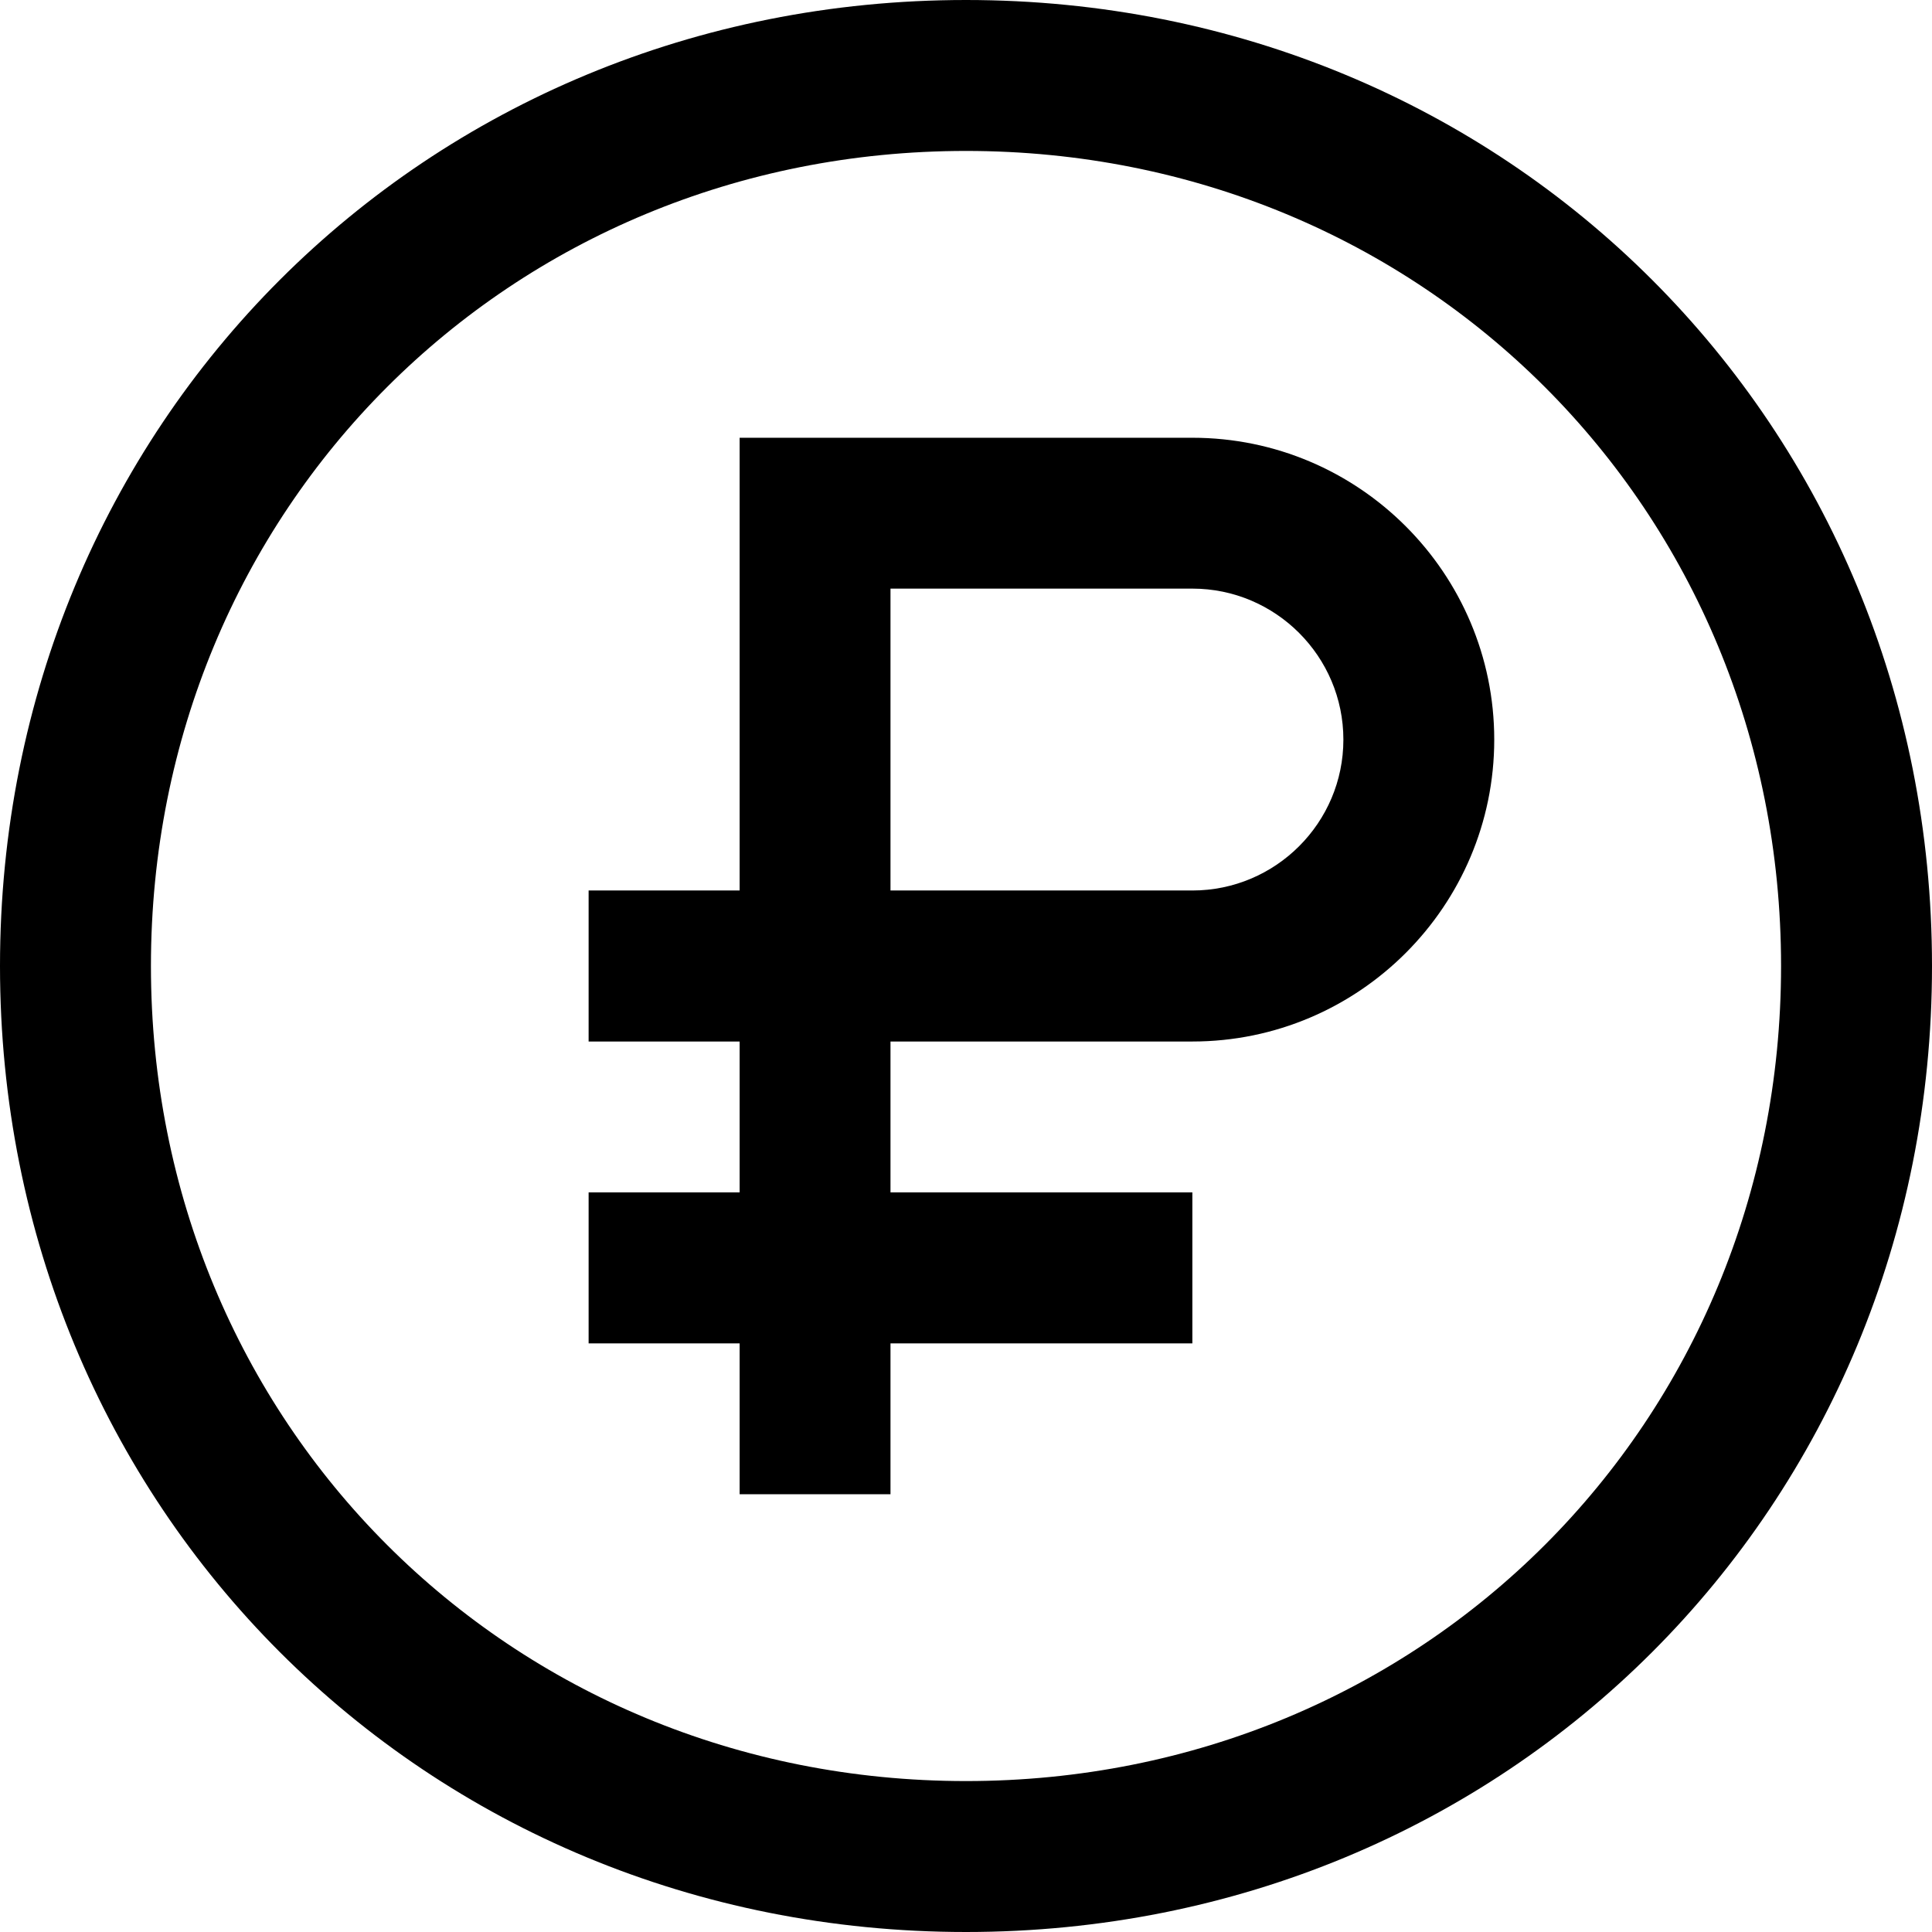
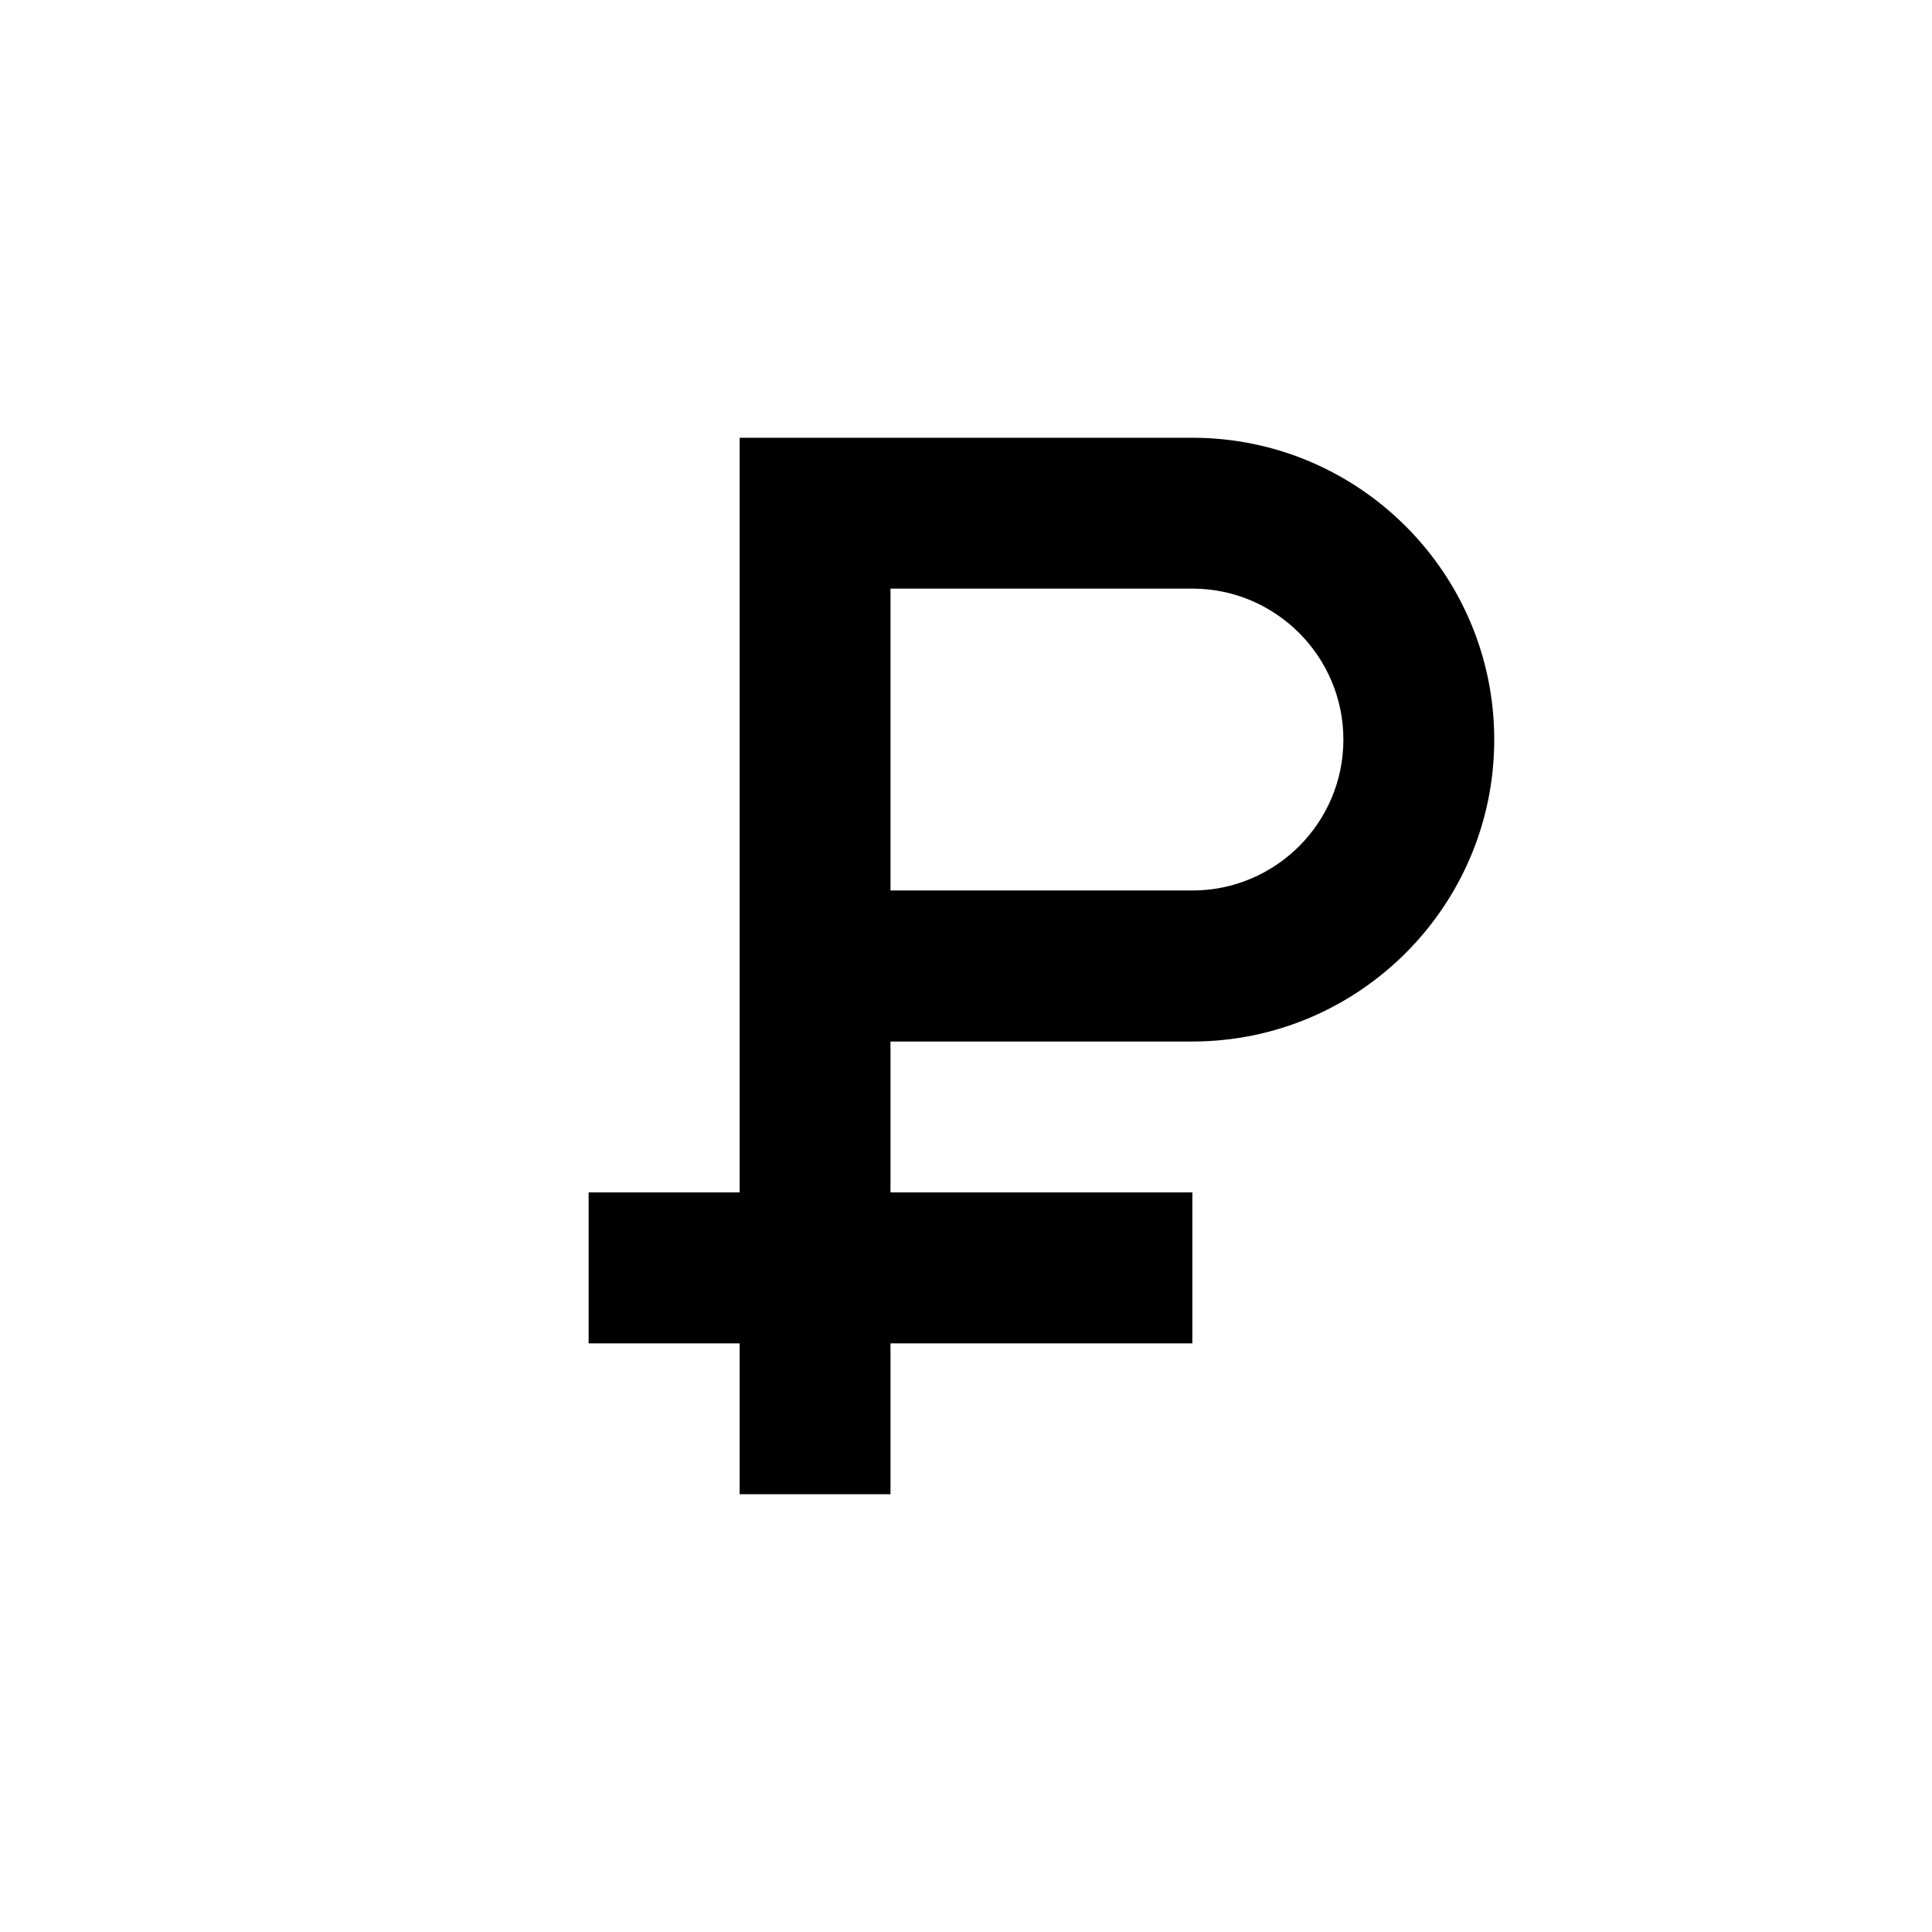
<svg xmlns="http://www.w3.org/2000/svg" width="24" height="24" viewBox="0 0 24 24" fill="none">
-   <path d="M12 0C5.271 0 0 5.271 0 12C0 18.729 5.271 24 12 24C18.729 24 24 18.729 24 12C24 5.271 18.729 0 12 0ZM12 22.125C6.322 22.125 1.875 17.677 1.875 12C1.875 6.322 6.322 1.875 12 1.875C17.677 1.875 22.125 6.322 22.125 12C22.125 17.677 17.677 22.125 12 22.125Z" fill="black" />
-   <path d="M14.812 5.438H9.188V11.062H7.312V12.938H9.188V14.812H7.312V16.688H9.188V18.562H11.062V16.688H14.812V14.812H11.062V12.938H14.812C16.88 12.938 18.562 11.255 18.562 9.188C18.562 7.12 16.88 5.438 14.812 5.438ZM14.812 11.062H11.062V7.312H14.812C15.846 7.312 16.688 8.154 16.688 9.188C16.688 10.221 15.846 11.062 14.812 11.062Z" fill="black" />
+   <path d="M14.812 5.438H9.188V11.062H7.312H9.188V14.812H7.312V16.688H9.188V18.562H11.062V16.688H14.812V14.812H11.062V12.938H14.812C16.88 12.938 18.562 11.255 18.562 9.188C18.562 7.12 16.88 5.438 14.812 5.438ZM14.812 11.062H11.062V7.312H14.812C15.846 7.312 16.688 8.154 16.688 9.188C16.688 10.221 15.846 11.062 14.812 11.062Z" fill="black" />
</svg>